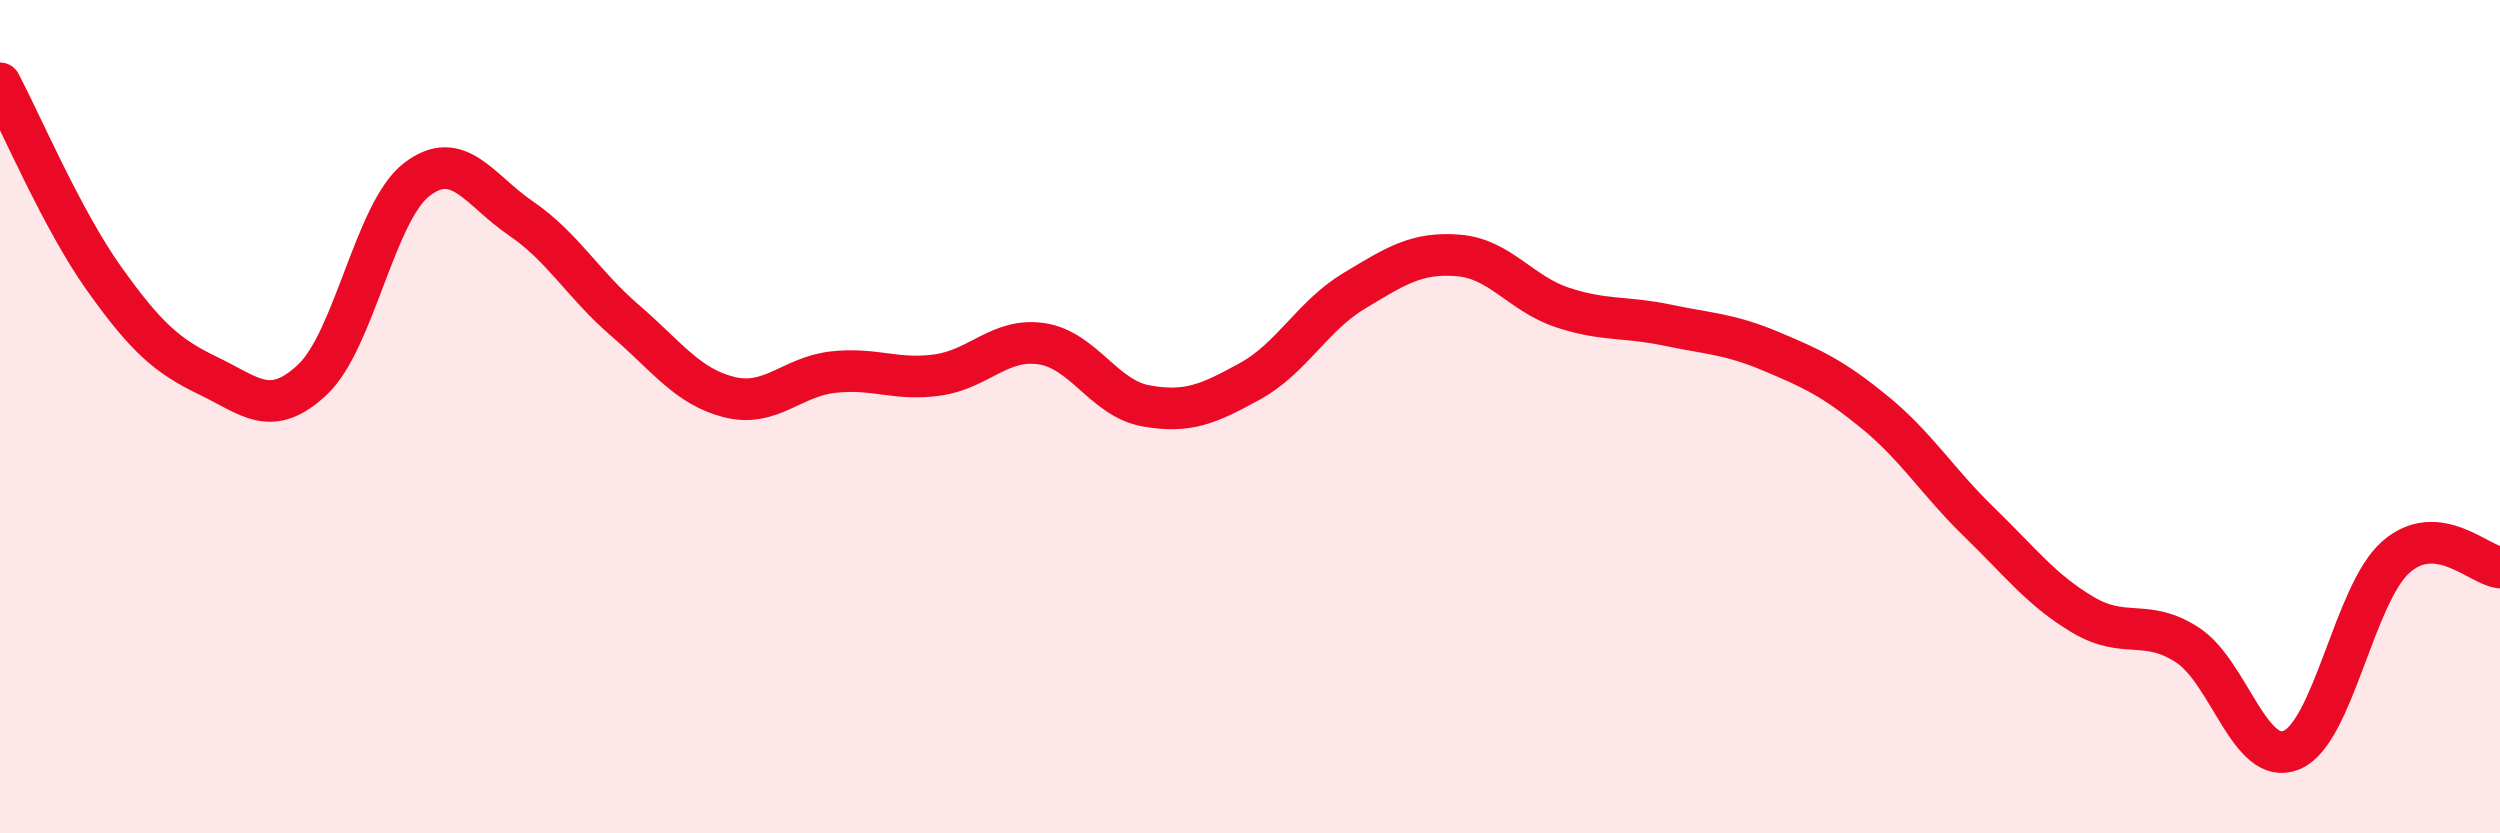
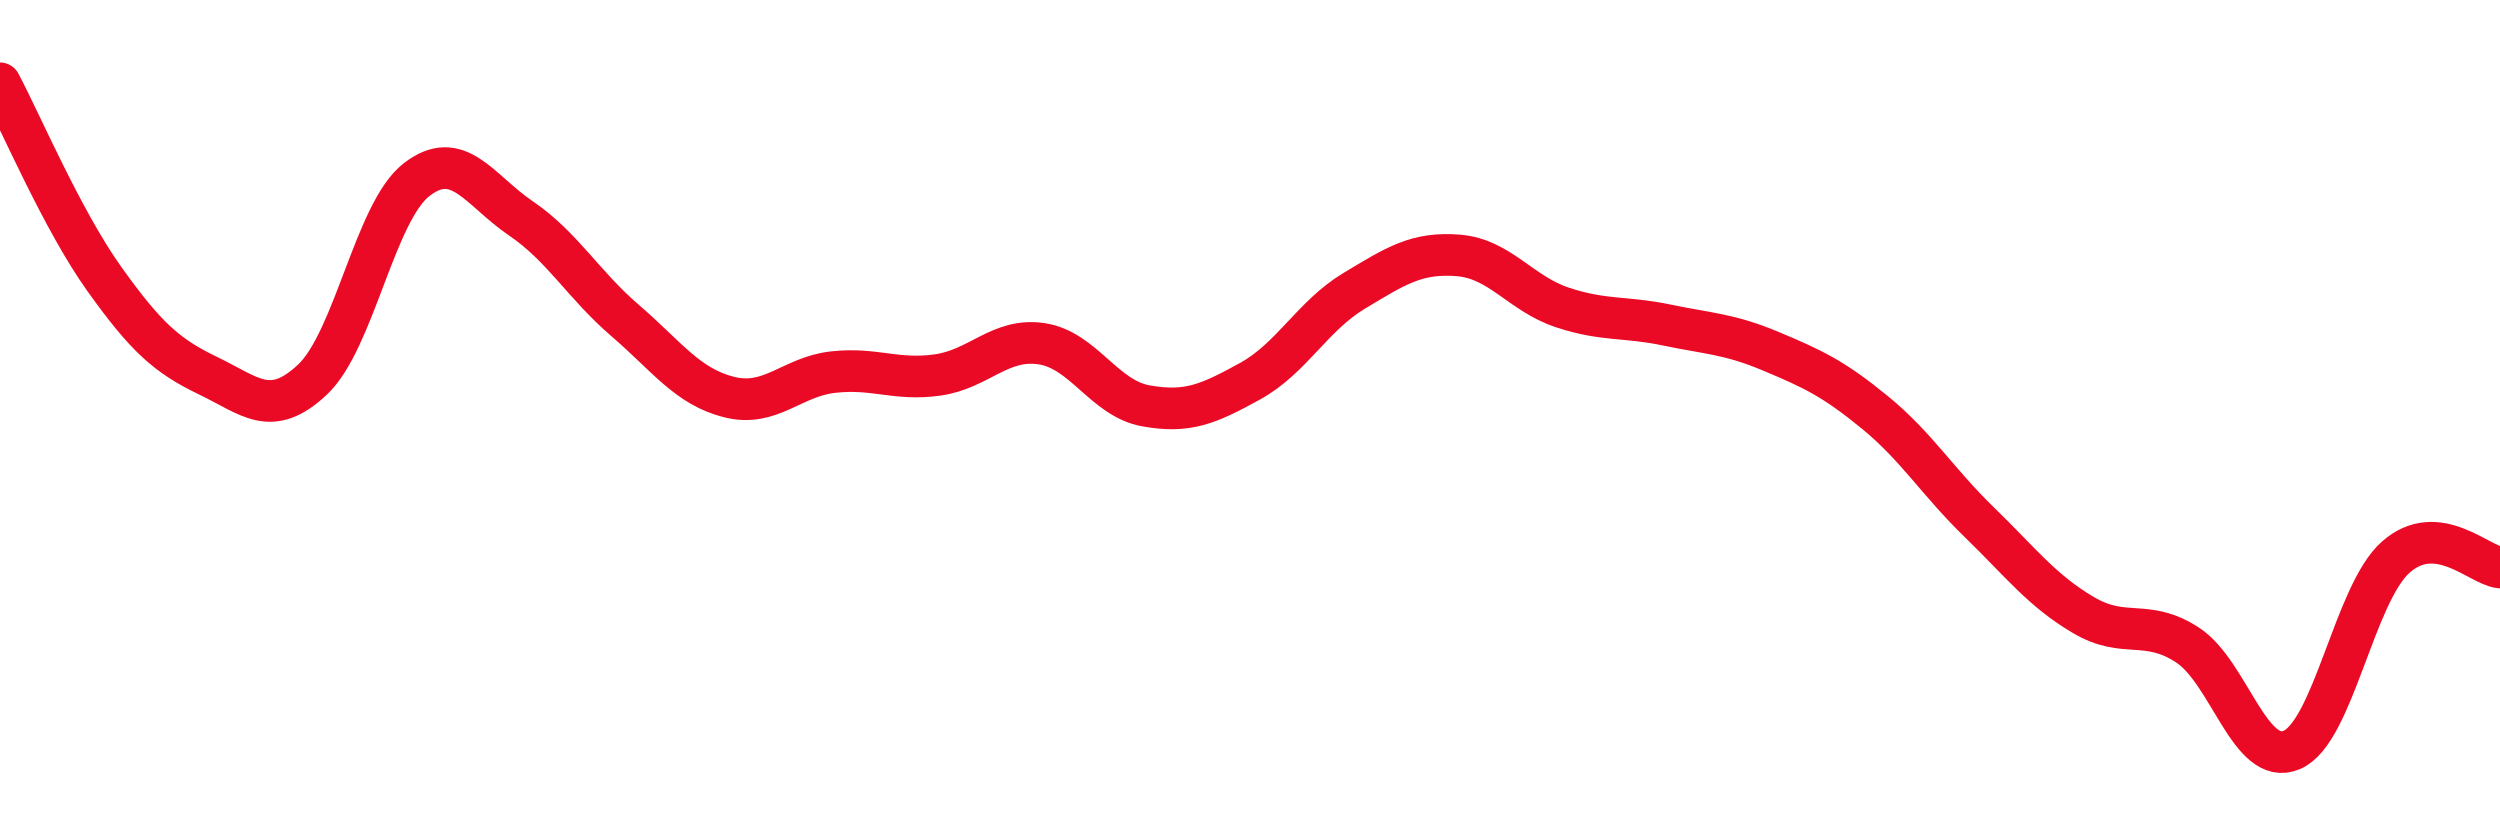
<svg xmlns="http://www.w3.org/2000/svg" width="60" height="20" viewBox="0 0 60 20">
-   <path d="M 0,2 C 0.5,2.94 1.5,5.29 2.5,6.69 C 3.5,8.09 4,8.54 5,9.02 C 6,9.5 6.5,10.05 7.5,9.11 C 8.5,8.17 9,5.08 10,4.31 C 11,3.54 11.5,4.56 12.5,5.24 C 13.5,5.92 14,6.83 15,7.69 C 16,8.55 16.5,9.28 17.5,9.53 C 18.5,9.78 19,9.04 20,8.93 C 21,8.82 21.5,9.14 22.5,9 C 23.5,8.86 24,8.1 25,8.25 C 26,8.4 26.5,9.56 27.5,9.74 C 28.5,9.92 29,9.7 30,9.15 C 31,8.6 31.5,7.58 32.5,6.98 C 33.5,6.38 34,6.05 35,6.13 C 36,6.21 36.5,7.05 37.5,7.38 C 38.5,7.71 39,7.59 40,7.8 C 41,8.01 41.5,8.01 42.5,8.43 C 43.5,8.85 44,9.08 45,9.9 C 46,10.72 46.5,11.56 47.5,12.53 C 48.5,13.5 49,14.17 50,14.76 C 51,15.35 51.5,14.83 52.5,15.48 C 53.5,16.13 54,18.42 55,18 C 56,17.58 56.5,14.25 57.5,13.37 C 58.5,12.49 59.5,13.57 60,13.62L60 20L0 20Z" fill="#EB0A25" opacity="0.1" stroke-linecap="round" stroke-linejoin="round" />
  <path d="M 0,2 C 0.5,2.94 1.5,5.29 2.5,6.69 C 3.5,8.09 4,8.54 5,9.02 C 6,9.5 6.5,10.05 7.5,9.11 C 8.5,8.17 9,5.08 10,4.31 C 11,3.54 11.5,4.56 12.5,5.24 C 13.5,5.92 14,6.83 15,7.69 C 16,8.55 16.5,9.28 17.5,9.53 C 18.5,9.78 19,9.04 20,8.93 C 21,8.82 21.5,9.14 22.5,9 C 23.5,8.86 24,8.1 25,8.25 C 26,8.4 26.5,9.56 27.5,9.74 C 28.5,9.92 29,9.7 30,9.15 C 31,8.6 31.5,7.58 32.5,6.98 C 33.5,6.38 34,6.05 35,6.13 C 36,6.21 36.5,7.05 37.5,7.38 C 38.5,7.71 39,7.59 40,7.8 C 41,8.01 41.5,8.01 42.5,8.43 C 43.5,8.85 44,9.08 45,9.9 C 46,10.72 46.5,11.56 47.5,12.53 C 48.5,13.5 49,14.17 50,14.76 C 51,15.35 51.5,14.83 52.5,15.48 C 53.5,16.13 54,18.42 55,18 C 56,17.58 56.5,14.25 57.5,13.37 C 58.5,12.49 59.5,13.57 60,13.62" stroke="#EB0A25" stroke-width="1" fill="none" stroke-linecap="round" stroke-linejoin="round" />
</svg>